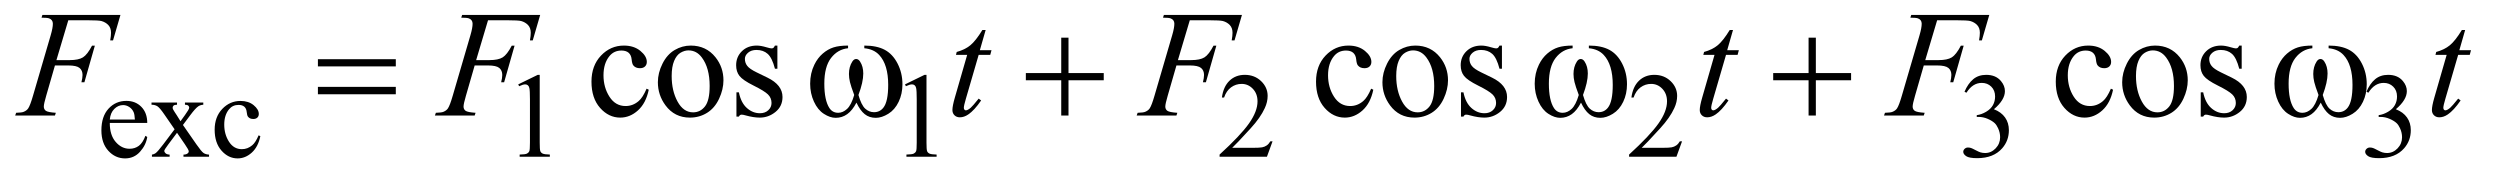
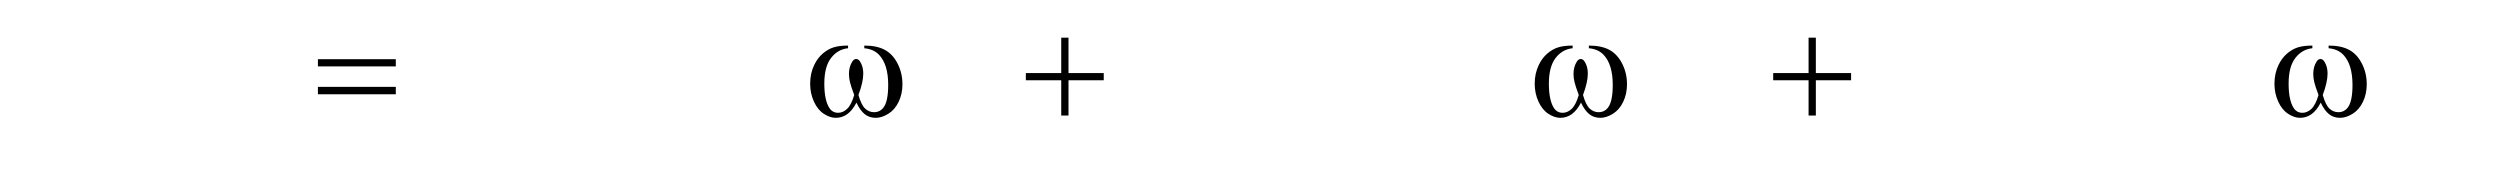
<svg xmlns="http://www.w3.org/2000/svg" stroke-dasharray="none" shape-rendering="auto" font-family="'Dialog'" text-rendering="auto" width="258" fill-opacity="1" color-interpolation="auto" color-rendering="auto" preserveAspectRatio="xMidYMid meet" font-size="12px" viewBox="0 0 258 19" fill="black" stroke="black" image-rendering="auto" stroke-miterlimit="10" stroke-linecap="square" stroke-linejoin="miter" font-style="normal" stroke-width="1" height="19" stroke-dashoffset="0" font-weight="normal" stroke-opacity="1">
  <defs id="genericDefs" />
  <g>
    <defs id="defs1">
      <clipPath clipPathUnits="userSpaceOnUse" id="clipPath1">
-         <path d="M0.909 2.384 L164.284 2.384 L164.284 13.88 L0.909 13.88 L0.909 2.384 Z" />
-       </clipPath>
+         </clipPath>
      <clipPath clipPathUnits="userSpaceOnUse" id="clipPath2">
        <path d="M29.136 76.176 L29.136 443.449 L5265.52 443.449 L5265.52 76.176 Z" />
      </clipPath>
    </defs>
    <g transform="scale(1.576,1.576) translate(-0.909,-2.384) matrix(0.031,0,0,0.031,0,0)">
-       <path d="M261.25 336.625 Q261.125 362.125 273.625 376.625 Q286.125 391.125 303 391.125 Q314.25 391.125 322.562 384.938 Q330.875 378.75 336.5 363.75 L340.375 366.25 Q337.75 383.375 325.125 397.438 Q312.5 411.5 293.5 411.5 Q272.875 411.5 258.188 395.438 Q243.5 379.375 243.5 352.25 Q243.5 322.875 258.562 306.438 Q273.625 290 296.375 290 Q315.625 290 328 302.688 Q340.375 315.375 340.375 336.625 L261.25 336.625 ZM261.25 329.375 L314.25 329.375 Q313.625 318.375 311.625 313.875 Q308.5 306.875 302.312 302.875 Q296.125 298.875 289.375 298.875 Q279 298.875 270.812 306.938 Q262.625 315 261.25 329.375 ZM349.375 293.5 L403.25 293.5 L403.25 298.125 Q398.125 298.125 396.062 299.875 Q394 301.625 394 304.5 Q394 307.5 398.375 313.75 Q399.75 315.75 402.5 320 L410.625 333 L420 320 Q429 307.625 429 304.375 Q429 301.75 426.875 299.938 Q424.75 298.125 420 298.125 L420 293.5 L458.75 293.5 L458.75 298.125 Q452.625 298.5 448.125 301.5 Q442 305.75 431.375 320 L415.75 340.875 L444.25 381.875 Q454.75 397 459.25 400.062 Q463.75 403.125 470.875 403.5 L470.875 408 L416.875 408 L416.875 403.5 Q422.5 403.5 425.625 401 Q428 399.25 428 396.375 Q428 393.5 420 381.875 L403.25 357.375 L384.875 381.875 Q376.375 393.25 376.375 395.375 Q376.375 398.375 379.188 400.812 Q382 403.25 387.625 403.5 L387.625 408 L350.25 408 L350.25 403.5 Q354.75 402.875 358.125 400.375 Q362.875 396.75 374.125 381.875 L398.125 350 L376.375 318.5 Q367.125 305 362.062 301.562 Q357 298.125 349.375 298.125 L349.375 293.5 ZM579.25 364.5 Q574.625 387.125 561.125 399.312 Q547.625 411.5 531.25 411.5 Q511.75 411.5 497.25 395.125 Q482.75 378.75 482.75 350.875 Q482.75 323.875 498.812 307 Q514.875 290.125 537.375 290.125 Q554.25 290.125 565.125 299.062 Q576 308 576 317.625 Q576 322.375 572.938 325.312 Q569.875 328.25 564.375 328.25 Q557 328.25 553.25 323.5 Q551.125 320.875 550.438 313.5 Q549.75 306.125 545.375 302.25 Q541 298.5 533.25 298.5 Q520.75 298.5 513.125 307.75 Q503 320 503 340.125 Q503 360.625 513.062 376.312 Q523.125 392 540.25 392 Q552.5 392 562.25 383.625 Q569.125 377.875 575.625 362.75 L579.25 364.5 ZM1124 255.125 L1165.25 235 L1169.375 235 L1169.375 378.125 Q1169.375 392.375 1170.562 395.875 Q1171.75 399.375 1175.5 401.25 Q1179.25 403.125 1190.75 403.375 L1190.75 408 L1127 408 L1127 403.375 Q1139 403.125 1142.5 401.312 Q1146 399.5 1147.375 396.438 Q1148.75 393.375 1148.75 378.125 L1148.75 286.625 Q1148.75 268.125 1147.5 262.875 Q1146.625 258.875 1144.312 257 Q1142 255.125 1138.75 255.125 Q1134.125 255.125 1125.875 259 L1124 255.125 ZM1941 255.125 L1982.25 235 L1986.375 235 L1986.375 378.125 Q1986.375 392.375 1987.562 395.875 Q1988.75 399.375 1992.5 401.25 Q1996.25 403.125 2007.75 403.375 L2007.75 408 L1944 408 L1944 403.375 Q1956 403.125 1959.5 401.312 Q1963 399.5 1964.375 396.438 Q1965.75 393.375 1965.75 378.125 L1965.75 286.625 Q1965.75 268.125 1964.5 262.875 Q1963.625 258.875 1961.312 257 Q1959 255.125 1955.75 255.125 Q1951.125 255.125 1942.875 259 L1941 255.125 ZM2717.375 375.375 L2705.5 408 L2605.5 408 L2605.5 403.375 Q2649.625 363.125 2667.625 337.625 Q2685.625 312.125 2685.625 291 Q2685.625 274.875 2675.75 264.5 Q2665.875 254.125 2652.125 254.125 Q2639.625 254.125 2629.688 261.438 Q2619.75 268.75 2615 282.875 L2610.375 282.875 Q2613.5 259.75 2626.438 247.375 Q2639.375 235 2658.75 235 Q2679.375 235 2693.188 248.25 Q2707 261.5 2707 279.5 Q2707 292.375 2701 305.25 Q2691.75 325.5 2671 348.125 Q2639.875 382.125 2632.125 389.125 L2676.375 389.125 Q2689.875 389.125 2695.312 388.125 Q2700.75 387.125 2705.125 384.062 Q2709.5 381 2712.75 375.375 L2717.375 375.375 ZM3582.375 375.375 L3570.5 408 L3470.5 408 L3470.5 403.375 Q3514.625 363.125 3532.625 337.625 Q3550.625 312.125 3550.625 291 Q3550.625 274.875 3540.75 264.5 Q3530.875 254.125 3517.125 254.125 Q3504.625 254.125 3494.688 261.438 Q3484.75 268.75 3480 282.875 L3475.375 282.875 Q3478.5 259.75 3491.438 247.375 Q3504.375 235 3523.75 235 Q3544.375 235 3558.188 248.25 Q3572 261.5 3572 279.5 Q3572 292.375 3566 305.25 Q3556.75 325.5 3536 348.125 Q3504.875 382.125 3497.125 389.125 L3541.375 389.125 Q3554.875 389.125 3560.312 388.125 Q3565.75 387.125 3570.125 384.062 Q3574.5 381 3577.75 375.375 L3582.375 375.375 ZM4179 270.75 Q4186.25 253.625 4197.312 244.312 Q4208.375 235 4224.875 235 Q4245.25 235 4256.125 248.25 Q4264.375 258.125 4264.375 269.375 Q4264.375 287.875 4241.125 307.625 Q4256.75 313.75 4264.75 325.125 Q4272.75 336.5 4272.75 351.875 Q4272.75 373.875 4258.75 390 Q4240.5 411 4205.875 411 Q4188.75 411 4182.562 406.75 Q4176.375 402.5 4176.375 397.625 Q4176.375 394 4179.312 391.25 Q4182.25 388.5 4186.375 388.5 Q4189.5 388.5 4192.75 389.5 Q4194.875 390.125 4202.375 394.062 Q4209.875 398 4212.75 398.75 Q4217.375 400.125 4222.625 400.125 Q4235.375 400.125 4244.812 390.25 Q4254.25 380.375 4254.25 366.875 Q4254.25 357 4249.875 347.625 Q4246.625 340.625 4242.75 337 Q4237.375 332 4228 327.938 Q4218.625 323.875 4208.875 323.875 L4204.875 323.875 L4204.875 320.125 Q4214.75 318.875 4224.688 313 Q4234.625 307.125 4239.125 298.875 Q4243.625 290.625 4243.625 280.75 Q4243.625 267.875 4235.562 259.938 Q4227.5 252 4215.5 252 Q4196.125 252 4183.125 272.75 L4179 270.75 ZM5028 270.75 Q5035.25 253.625 5046.312 244.312 Q5057.375 235 5073.875 235 Q5094.25 235 5105.125 248.25 Q5113.375 258.125 5113.375 269.375 Q5113.375 287.875 5090.125 307.625 Q5105.75 313.75 5113.75 325.125 Q5121.75 336.5 5121.75 351.875 Q5121.75 373.875 5107.75 390 Q5089.5 411 5054.875 411 Q5037.75 411 5031.562 406.75 Q5025.375 402.5 5025.375 397.625 Q5025.375 394 5028.312 391.25 Q5031.25 388.5 5035.375 388.5 Q5038.5 388.5 5041.75 389.5 Q5043.875 390.125 5051.375 394.062 Q5058.875 398 5061.75 398.75 Q5066.375 400.125 5071.625 400.125 Q5084.375 400.125 5093.812 390.25 Q5103.25 380.375 5103.25 366.875 Q5103.25 357 5098.875 347.625 Q5095.625 340.625 5091.75 337 Q5086.375 332 5077 327.938 Q5067.625 323.875 5057.875 323.875 L5053.875 323.875 L5053.875 320.125 Q5063.75 318.875 5073.688 313 Q5083.625 307.125 5088.125 298.875 Q5092.625 290.625 5092.625 280.75 Q5092.625 267.875 5084.562 259.938 Q5076.5 252 5064.5 252 Q5045.125 252 5032.125 272.75 L5028 270.75 Z" stroke="none" clip-path="url(#clipPath2)" />
-     </g>
+       </g>
    <g transform="matrix(0.049,0,0,0.049,-1.432,-3.757)">
-       <path d="M1395.562 265.625 Q1389.781 293.906 1372.906 309.141 Q1356.031 324.375 1335.562 324.375 Q1311.188 324.375 1293.062 303.906 Q1274.938 283.438 1274.938 248.594 Q1274.938 214.844 1295.016 193.75 Q1315.094 172.656 1343.219 172.656 Q1364.312 172.656 1377.906 183.828 Q1391.5 195 1391.5 207.031 Q1391.5 212.969 1387.672 216.641 Q1383.844 220.312 1376.969 220.312 Q1367.75 220.312 1363.062 214.375 Q1360.406 211.094 1359.547 201.875 Q1358.688 192.656 1353.219 187.812 Q1347.75 183.125 1338.062 183.125 Q1322.438 183.125 1312.906 194.688 Q1300.25 210 1300.25 235.156 Q1300.25 260.781 1312.828 280.391 Q1325.406 300 1346.812 300 Q1362.125 300 1374.312 289.531 Q1382.906 282.344 1391.031 263.438 L1395.562 265.625 ZM1484 172.656 Q1516.5 172.656 1536.188 197.344 Q1552.906 218.438 1552.906 245.781 Q1552.906 265 1543.688 284.688 Q1534.469 304.375 1518.297 314.375 Q1502.125 324.375 1482.281 324.375 Q1449.938 324.375 1430.875 298.594 Q1414.781 276.875 1414.781 249.844 Q1414.781 230.156 1424.547 210.703 Q1434.312 191.25 1450.25 181.953 Q1466.188 172.656 1484 172.656 ZM1479.156 182.812 Q1470.875 182.812 1462.516 187.734 Q1454.156 192.656 1449 205 Q1443.844 217.344 1443.844 236.719 Q1443.844 267.969 1456.266 290.625 Q1468.688 313.281 1489 313.281 Q1504.156 313.281 1514 300.781 Q1523.844 288.281 1523.844 257.812 Q1523.844 219.688 1507.438 197.812 Q1496.344 182.812 1479.156 182.812 ZM1666.5 172.656 L1666.5 221.406 L1661.344 221.406 Q1655.406 198.438 1646.109 190.156 Q1636.812 181.875 1622.438 181.875 Q1611.5 181.875 1604.781 187.656 Q1598.062 193.438 1598.062 200.469 Q1598.062 209.219 1603.062 215.469 Q1607.906 221.875 1622.75 229.062 L1645.562 240.156 Q1677.281 255.625 1677.281 280.938 Q1677.281 300.469 1662.516 312.422 Q1647.75 324.375 1629.469 324.375 Q1616.344 324.375 1599.469 319.688 Q1594.312 318.125 1591.031 318.125 Q1587.438 318.125 1585.406 322.188 L1580.25 322.188 L1580.25 271.094 L1585.406 271.094 Q1589.781 292.969 1602.125 304.062 Q1614.469 315.156 1629.781 315.156 Q1640.562 315.156 1647.359 308.828 Q1654.156 302.5 1654.156 293.594 Q1654.156 282.812 1646.578 275.469 Q1639 268.125 1616.344 256.875 Q1593.688 245.625 1586.656 236.562 Q1579.625 227.656 1579.625 214.062 Q1579.625 196.406 1591.734 184.531 Q1603.844 172.656 1623.062 172.656 Q1631.5 172.656 1643.531 176.25 Q1651.5 178.594 1654.156 178.594 Q1656.656 178.594 1658.062 177.5 Q1659.469 176.406 1661.344 172.656 L1666.5 172.656 ZM2921.562 265.625 Q2915.781 293.906 2898.906 309.141 Q2882.031 324.375 2861.562 324.375 Q2837.188 324.375 2819.062 303.906 Q2800.938 283.438 2800.938 248.594 Q2800.938 214.844 2821.016 193.75 Q2841.094 172.656 2869.219 172.656 Q2890.312 172.656 2903.906 183.828 Q2917.5 195 2917.5 207.031 Q2917.5 212.969 2913.672 216.641 Q2909.844 220.312 2902.969 220.312 Q2893.75 220.312 2889.062 214.375 Q2886.406 211.094 2885.547 201.875 Q2884.688 192.656 2879.219 187.812 Q2873.75 183.125 2864.062 183.125 Q2848.438 183.125 2838.906 194.688 Q2826.25 210 2826.25 235.156 Q2826.25 260.781 2838.828 280.391 Q2851.406 300 2872.812 300 Q2888.125 300 2900.312 289.531 Q2908.906 282.344 2917.031 263.438 L2921.562 265.625 ZM3010 172.656 Q3042.5 172.656 3062.188 197.344 Q3078.906 218.438 3078.906 245.781 Q3078.906 265 3069.688 284.688 Q3060.469 304.375 3044.297 314.375 Q3028.125 324.375 3008.281 324.375 Q2975.938 324.375 2956.875 298.594 Q2940.781 276.875 2940.781 249.844 Q2940.781 230.156 2950.547 210.703 Q2960.312 191.25 2976.25 181.953 Q2992.188 172.656 3010 172.656 ZM3005.156 182.812 Q2996.875 182.812 2988.516 187.734 Q2980.156 192.656 2975 205 Q2969.844 217.344 2969.844 236.719 Q2969.844 267.969 2982.266 290.625 Q2994.688 313.281 3015 313.281 Q3030.156 313.281 3040 300.781 Q3049.844 288.281 3049.844 257.812 Q3049.844 219.688 3033.438 197.812 Q3022.344 182.812 3005.156 182.812 ZM3192.5 172.656 L3192.5 221.406 L3187.344 221.406 Q3181.406 198.438 3172.109 190.156 Q3162.812 181.875 3148.438 181.875 Q3137.5 181.875 3130.781 187.656 Q3124.062 193.438 3124.062 200.469 Q3124.062 209.219 3129.062 215.469 Q3133.906 221.875 3148.75 229.062 L3171.562 240.156 Q3203.281 255.625 3203.281 280.938 Q3203.281 300.469 3188.516 312.422 Q3173.75 324.375 3155.469 324.375 Q3142.344 324.375 3125.469 319.688 Q3120.312 318.125 3117.031 318.125 Q3113.438 318.125 3111.406 322.188 L3106.25 322.188 L3106.25 271.094 L3111.406 271.094 Q3115.781 292.969 3128.125 304.062 Q3140.469 315.156 3155.781 315.156 Q3166.562 315.156 3173.359 308.828 Q3180.156 302.5 3180.156 293.594 Q3180.156 282.812 3172.578 275.469 Q3165 268.125 3142.344 256.875 Q3119.688 245.625 3112.656 236.562 Q3105.625 227.656 3105.625 214.062 Q3105.625 196.406 3117.734 184.531 Q3129.844 172.656 3149.062 172.656 Q3157.5 172.656 3169.531 176.25 Q3177.5 178.594 3180.156 178.594 Q3182.656 178.594 3184.062 177.5 Q3185.469 176.406 3187.344 172.656 L3192.5 172.656 ZM4479.562 265.625 Q4473.781 293.906 4456.906 309.141 Q4440.031 324.375 4419.562 324.375 Q4395.188 324.375 4377.062 303.906 Q4358.938 283.438 4358.938 248.594 Q4358.938 214.844 4379.016 193.75 Q4399.094 172.656 4427.219 172.656 Q4448.312 172.656 4461.906 183.828 Q4475.5 195 4475.5 207.031 Q4475.5 212.969 4471.672 216.641 Q4467.844 220.312 4460.969 220.312 Q4451.75 220.312 4447.062 214.375 Q4444.406 211.094 4443.547 201.875 Q4442.688 192.656 4437.219 187.812 Q4431.75 183.125 4422.062 183.125 Q4406.438 183.125 4396.906 194.688 Q4384.25 210 4384.25 235.156 Q4384.25 260.781 4396.828 280.391 Q4409.406 300 4430.812 300 Q4446.125 300 4458.312 289.531 Q4466.906 282.344 4475.031 263.438 L4479.562 265.625 ZM4568 172.656 Q4600.5 172.656 4620.188 197.344 Q4636.906 218.438 4636.906 245.781 Q4636.906 265 4627.688 284.688 Q4618.469 304.375 4602.297 314.375 Q4586.125 324.375 4566.281 324.375 Q4533.938 324.375 4514.875 298.594 Q4498.781 276.875 4498.781 249.844 Q4498.781 230.156 4508.547 210.703 Q4518.312 191.25 4534.25 181.953 Q4550.188 172.656 4568 172.656 ZM4563.156 182.812 Q4554.875 182.812 4546.516 187.734 Q4538.156 192.656 4533 205 Q4527.844 217.344 4527.844 236.719 Q4527.844 267.969 4540.266 290.625 Q4552.688 313.281 4573 313.281 Q4588.156 313.281 4598 300.781 Q4607.844 288.281 4607.844 257.812 Q4607.844 219.688 4591.438 197.812 Q4580.344 182.812 4563.156 182.812 ZM4750.5 172.656 L4750.5 221.406 L4745.344 221.406 Q4739.406 198.438 4730.109 190.156 Q4720.812 181.875 4706.438 181.875 Q4695.5 181.875 4688.781 187.656 Q4682.062 193.438 4682.062 200.469 Q4682.062 209.219 4687.062 215.469 Q4691.906 221.875 4706.75 229.062 L4729.562 240.156 Q4761.281 255.625 4761.281 280.938 Q4761.281 300.469 4746.516 312.422 Q4731.75 324.375 4713.469 324.375 Q4700.344 324.375 4683.469 319.688 Q4678.312 318.125 4675.031 318.125 Q4671.438 318.125 4669.406 322.188 L4664.25 322.188 L4664.25 271.094 L4669.406 271.094 Q4673.781 292.969 4686.125 304.062 Q4698.469 315.156 4713.781 315.156 Q4724.562 315.156 4731.359 308.828 Q4738.156 302.5 4738.156 293.594 Q4738.156 282.812 4730.578 275.469 Q4723 268.125 4700.344 256.875 Q4677.688 245.625 4670.656 236.562 Q4663.625 227.656 4663.625 214.062 Q4663.625 196.406 4675.734 184.531 Q4687.844 172.656 4707.062 172.656 Q4715.5 172.656 4727.531 176.25 Q4735.5 178.594 4738.156 178.594 Q4740.656 178.594 4742.062 177.5 Q4743.469 176.406 4745.344 172.656 L4750.5 172.656 Z" stroke="none" clip-path="url(#clipPath2)" />
-     </g>
+       </g>
    <g transform="matrix(0.049,0,0,0.049,-1.432,-3.757)">
-       <path d="M173.062 119.375 L148.062 203.281 L175.875 203.281 Q194.625 203.281 203.922 197.5 Q213.219 191.719 223.062 172.812 L229 172.812 L206.969 250 L200.719 250 Q203.062 240.625 203.062 234.531 Q203.062 225 196.734 219.766 Q190.406 214.531 173.062 214.531 L144.938 214.531 L126.5 278.438 Q121.5 295.469 121.5 301.094 Q121.5 306.875 125.797 310 Q130.094 313.125 146.812 314.219 L144.938 320 L61.188 320 L63.219 314.219 Q75.406 313.906 79.469 312.031 Q85.719 309.375 88.688 304.844 Q92.906 298.438 98.688 278.438 L136.031 150.781 Q140.562 135.312 140.562 126.562 Q140.562 122.5 138.531 119.609 Q136.5 116.719 132.516 115.312 Q128.531 113.906 116.656 113.906 L118.531 108.125 L282.906 108.125 L267.281 161.719 L261.344 161.719 Q263.062 152.031 263.062 145.781 Q263.062 135.469 257.359 129.453 Q251.656 123.438 242.75 120.938 Q236.5 119.375 214.781 119.375 L173.062 119.375 ZM1057.062 119.375 L1032.062 203.281 L1059.875 203.281 Q1078.625 203.281 1087.922 197.5 Q1097.219 191.719 1107.062 172.812 L1113 172.812 L1090.969 250 L1084.719 250 Q1087.062 240.625 1087.062 234.531 Q1087.062 225 1080.734 219.766 Q1074.406 214.531 1057.062 214.531 L1028.938 214.531 L1010.5 278.438 Q1005.5 295.469 1005.5 301.094 Q1005.5 306.875 1009.797 310 Q1014.094 313.125 1030.812 314.219 L1028.938 320 L945.188 320 L947.219 314.219 Q959.406 313.906 963.469 312.031 Q969.719 309.375 972.688 304.844 Q976.906 298.438 982.688 278.438 L1020.031 150.781 Q1024.562 135.312 1024.562 126.562 Q1024.562 122.5 1022.531 119.609 Q1020.5 116.719 1016.516 115.312 Q1012.531 113.906 1000.656 113.906 L1002.531 108.125 L1166.906 108.125 L1151.281 161.719 L1145.344 161.719 Q1147.062 152.031 1147.062 145.781 Q1147.062 135.469 1141.359 129.453 Q1135.656 123.438 1126.75 120.938 Q1120.5 119.375 1098.781 119.375 L1057.062 119.375 ZM2105.125 139.844 L2092.938 182.344 L2117.469 182.344 L2114.812 192.188 L2090.438 192.188 L2063.562 284.375 Q2059.188 299.219 2059.188 303.594 Q2059.188 306.25 2060.438 307.656 Q2061.688 309.062 2063.406 309.062 Q2067.312 309.062 2073.719 303.594 Q2077.469 300.469 2090.438 284.375 L2095.594 288.281 Q2081.219 309.219 2068.406 317.812 Q2059.656 323.75 2050.75 323.75 Q2043.875 323.75 2039.5 319.453 Q2035.125 315.156 2035.125 308.438 Q2035.125 300 2040.125 282.656 L2066.219 192.188 L2042.625 192.188 L2044.188 186.094 Q2061.375 181.406 2072.781 172.109 Q2084.188 162.812 2098.25 139.844 L2105.125 139.844 ZM2535.062 119.375 L2510.062 203.281 L2537.875 203.281 Q2556.625 203.281 2565.922 197.5 Q2575.219 191.719 2585.062 172.812 L2591 172.812 L2568.969 250 L2562.719 250 Q2565.062 240.625 2565.062 234.531 Q2565.062 225 2558.734 219.766 Q2552.406 214.531 2535.062 214.531 L2506.938 214.531 L2488.5 278.438 Q2483.5 295.469 2483.5 301.094 Q2483.5 306.875 2487.797 310 Q2492.094 313.125 2508.812 314.219 L2506.938 320 L2423.188 320 L2425.219 314.219 Q2437.406 313.906 2441.469 312.031 Q2447.719 309.375 2450.688 304.844 Q2454.906 298.438 2460.688 278.438 L2498.031 150.781 Q2502.562 135.312 2502.562 126.562 Q2502.562 122.5 2500.531 119.609 Q2498.5 116.719 2494.516 115.312 Q2490.531 113.906 2478.656 113.906 L2480.531 108.125 L2644.906 108.125 L2629.281 161.719 L2623.344 161.719 Q2625.062 152.031 2625.062 145.781 Q2625.062 135.469 2619.359 129.453 Q2613.656 123.438 2604.75 120.938 Q2598.5 119.375 2576.781 119.375 L2535.062 119.375 ZM3679.125 139.844 L3666.938 182.344 L3691.469 182.344 L3688.812 192.188 L3664.438 192.188 L3637.562 284.375 Q3633.188 299.219 3633.188 303.594 Q3633.188 306.25 3634.438 307.656 Q3635.688 309.062 3637.406 309.062 Q3641.312 309.062 3647.719 303.594 Q3651.469 300.469 3664.438 284.375 L3669.594 288.281 Q3655.219 309.219 3642.406 317.812 Q3633.656 323.75 3624.75 323.75 Q3617.875 323.75 3613.5 319.453 Q3609.125 315.156 3609.125 308.438 Q3609.125 300 3614.125 282.656 L3640.219 192.188 L3616.625 192.188 L3618.188 186.094 Q3635.375 181.406 3646.781 172.109 Q3658.188 162.812 3672.25 139.844 L3679.125 139.844 ZM4109.062 119.375 L4084.062 203.281 L4111.875 203.281 Q4130.625 203.281 4139.922 197.5 Q4149.219 191.719 4159.062 172.812 L4165 172.812 L4142.969 250 L4136.719 250 Q4139.062 240.625 4139.062 234.531 Q4139.062 225 4132.734 219.766 Q4126.406 214.531 4109.062 214.531 L4080.938 214.531 L4062.5 278.438 Q4057.5 295.469 4057.5 301.094 Q4057.5 306.875 4061.797 310 Q4066.094 313.125 4082.812 314.219 L4080.938 320 L3997.188 320 L3999.219 314.219 Q4011.406 313.906 4015.469 312.031 Q4021.719 309.375 4024.688 304.844 Q4028.906 298.438 4034.688 278.438 L4072.031 150.781 Q4076.562 135.312 4076.562 126.562 Q4076.562 122.5 4074.531 119.609 Q4072.5 116.719 4068.516 115.312 Q4064.531 113.906 4052.656 113.906 L4054.531 108.125 L4218.906 108.125 L4203.281 161.719 L4197.344 161.719 Q4199.062 152.031 4199.062 145.781 Q4199.062 135.469 4193.359 129.453 Q4187.656 123.438 4178.75 120.938 Q4172.5 119.375 4150.781 119.375 L4109.062 119.375 ZM5221.125 139.844 L5208.938 182.344 L5233.469 182.344 L5230.812 192.188 L5206.438 192.188 L5179.562 284.375 Q5175.188 299.219 5175.188 303.594 Q5175.188 306.25 5176.438 307.656 Q5177.688 309.062 5179.406 309.062 Q5183.312 309.062 5189.719 303.594 Q5193.469 300.469 5206.438 284.375 L5211.594 288.281 Q5197.219 309.219 5184.406 317.812 Q5175.656 323.75 5166.75 323.75 Q5159.875 323.75 5155.5 319.453 Q5151.125 315.156 5151.125 308.438 Q5151.125 300 5156.125 282.656 L5182.219 192.188 L5158.625 192.188 L5160.188 186.094 Q5177.375 181.406 5188.781 172.109 Q5200.188 162.812 5214.25 139.844 L5221.125 139.844 Z" stroke="none" clip-path="url(#clipPath2)" />
-     </g>
+       </g>
    <g transform="matrix(0.049,0,0,0.049,-1.432,-3.757)">
      <path d="M698.781 201.406 L862.844 201.406 L862.844 216.562 L698.781 216.562 L698.781 201.406 ZM698.781 259.688 L862.844 259.688 L862.844 275.156 L698.781 275.156 L698.781 259.688 ZM1849.562 178.281 L1849.562 172.656 Q1875.969 172.656 1892.688 181.641 Q1909.406 190.625 1919.641 210.547 Q1929.875 230.469 1929.875 254.219 Q1929.875 274.375 1921.906 291.094 Q1913.938 307.812 1900.109 316.328 Q1886.281 324.844 1873.781 324.844 Q1860.031 324.844 1850.344 317.031 Q1840.656 309.219 1833 292.812 Q1824.406 309.375 1813.547 317.109 Q1802.688 324.844 1789.25 324.844 Q1777.531 324.844 1764.484 316.484 Q1751.438 308.125 1743.469 290.703 Q1735.5 273.281 1735.5 252.969 Q1735.5 230.938 1744.406 212.812 Q1751.281 198.75 1761.984 189.531 Q1772.688 180.312 1784.719 176.484 Q1796.75 172.656 1815.344 172.656 L1815.344 178.281 Q1793.625 180.469 1779.484 198.828 Q1765.344 217.188 1765.344 252.812 Q1765.344 287.969 1776.125 304.375 Q1782.688 314.219 1794.562 314.219 Q1804.406 314.219 1813.234 306.094 Q1822.062 297.969 1828.312 276.719 Q1821.438 258.438 1819.328 249.531 Q1817.219 240.625 1817.219 232.5 Q1817.219 217.344 1824.25 206.406 Q1827.688 200.938 1832.375 200.938 Q1837.219 200.938 1840.656 206.406 Q1847.375 216.719 1847.375 231.562 Q1847.375 249.688 1837.219 276.719 Q1843.312 298.125 1851.516 305.547 Q1859.719 312.969 1870.031 312.969 Q1882.219 312.969 1889.719 303.438 Q1899.875 290.625 1899.875 255.469 Q1899.875 212.812 1880.969 192.5 Q1869.562 180.156 1849.562 178.281 ZM2264.312 155.938 L2279.625 155.938 L2279.625 230.625 L2353.844 230.625 L2353.844 245.781 L2279.625 245.781 L2279.625 320 L2264.312 320 L2264.312 245.781 L2189.781 245.781 L2189.781 230.625 L2264.312 230.625 L2264.312 155.938 ZM3375.562 178.281 L3375.562 172.656 Q3401.969 172.656 3418.688 181.641 Q3435.406 190.625 3445.641 210.547 Q3455.875 230.469 3455.875 254.219 Q3455.875 274.375 3447.906 291.094 Q3439.938 307.812 3426.109 316.328 Q3412.281 324.844 3399.781 324.844 Q3386.031 324.844 3376.344 317.031 Q3366.656 309.219 3359 292.812 Q3350.406 309.375 3339.547 317.109 Q3328.688 324.844 3315.25 324.844 Q3303.531 324.844 3290.484 316.484 Q3277.438 308.125 3269.469 290.703 Q3261.5 273.281 3261.5 252.969 Q3261.5 230.938 3270.406 212.812 Q3277.281 198.75 3287.984 189.531 Q3298.688 180.312 3310.719 176.484 Q3322.75 172.656 3341.344 172.656 L3341.344 178.281 Q3319.625 180.469 3305.484 198.828 Q3291.344 217.188 3291.344 252.812 Q3291.344 287.969 3302.125 304.375 Q3308.688 314.219 3320.562 314.219 Q3330.406 314.219 3339.234 306.094 Q3348.062 297.969 3354.312 276.719 Q3347.438 258.438 3345.328 249.531 Q3343.219 240.625 3343.219 232.5 Q3343.219 217.344 3350.25 206.406 Q3353.688 200.938 3358.375 200.938 Q3363.219 200.938 3366.656 206.406 Q3373.375 216.719 3373.375 231.562 Q3373.375 249.688 3363.219 276.719 Q3369.312 298.125 3377.516 305.547 Q3385.719 312.969 3396.031 312.969 Q3408.219 312.969 3415.719 303.438 Q3425.875 290.625 3425.875 255.469 Q3425.875 212.812 3406.969 192.5 Q3395.562 180.156 3375.562 178.281 ZM3838.312 155.938 L3853.625 155.938 L3853.625 230.625 L3927.844 230.625 L3927.844 245.781 L3853.625 245.781 L3853.625 320 L3838.312 320 L3838.312 245.781 L3763.781 245.781 L3763.781 230.625 L3838.312 230.625 L3838.312 155.938 ZM4933.562 178.281 L4933.562 172.656 Q4959.969 172.656 4976.688 181.641 Q4993.406 190.625 5003.641 210.547 Q5013.875 230.469 5013.875 254.219 Q5013.875 274.375 5005.906 291.094 Q4997.938 307.812 4984.109 316.328 Q4970.281 324.844 4957.781 324.844 Q4944.031 324.844 4934.344 317.031 Q4924.656 309.219 4917 292.812 Q4908.406 309.375 4897.547 317.109 Q4886.688 324.844 4873.25 324.844 Q4861.531 324.844 4848.484 316.484 Q4835.438 308.125 4827.469 290.703 Q4819.5 273.281 4819.5 252.969 Q4819.5 230.938 4828.406 212.812 Q4835.281 198.75 4845.984 189.531 Q4856.688 180.312 4868.719 176.484 Q4880.75 172.656 4899.344 172.656 L4899.344 178.281 Q4877.625 180.469 4863.484 198.828 Q4849.344 217.188 4849.344 252.812 Q4849.344 287.969 4860.125 304.375 Q4866.688 314.219 4878.562 314.219 Q4888.406 314.219 4897.234 306.094 Q4906.062 297.969 4912.312 276.719 Q4905.438 258.438 4903.328 249.531 Q4901.219 240.625 4901.219 232.5 Q4901.219 217.344 4908.25 206.406 Q4911.688 200.938 4916.375 200.938 Q4921.219 200.938 4924.656 206.406 Q4931.375 216.719 4931.375 231.562 Q4931.375 249.688 4921.219 276.719 Q4927.312 298.125 4935.516 305.547 Q4943.719 312.969 4954.031 312.969 Q4966.219 312.969 4973.719 303.438 Q4983.875 290.625 4983.875 255.469 Q4983.875 212.812 4964.969 192.5 Q4953.562 180.156 4933.562 178.281 Z" stroke="none" clip-path="url(#clipPath2)" />
    </g>
  </g>
</svg>